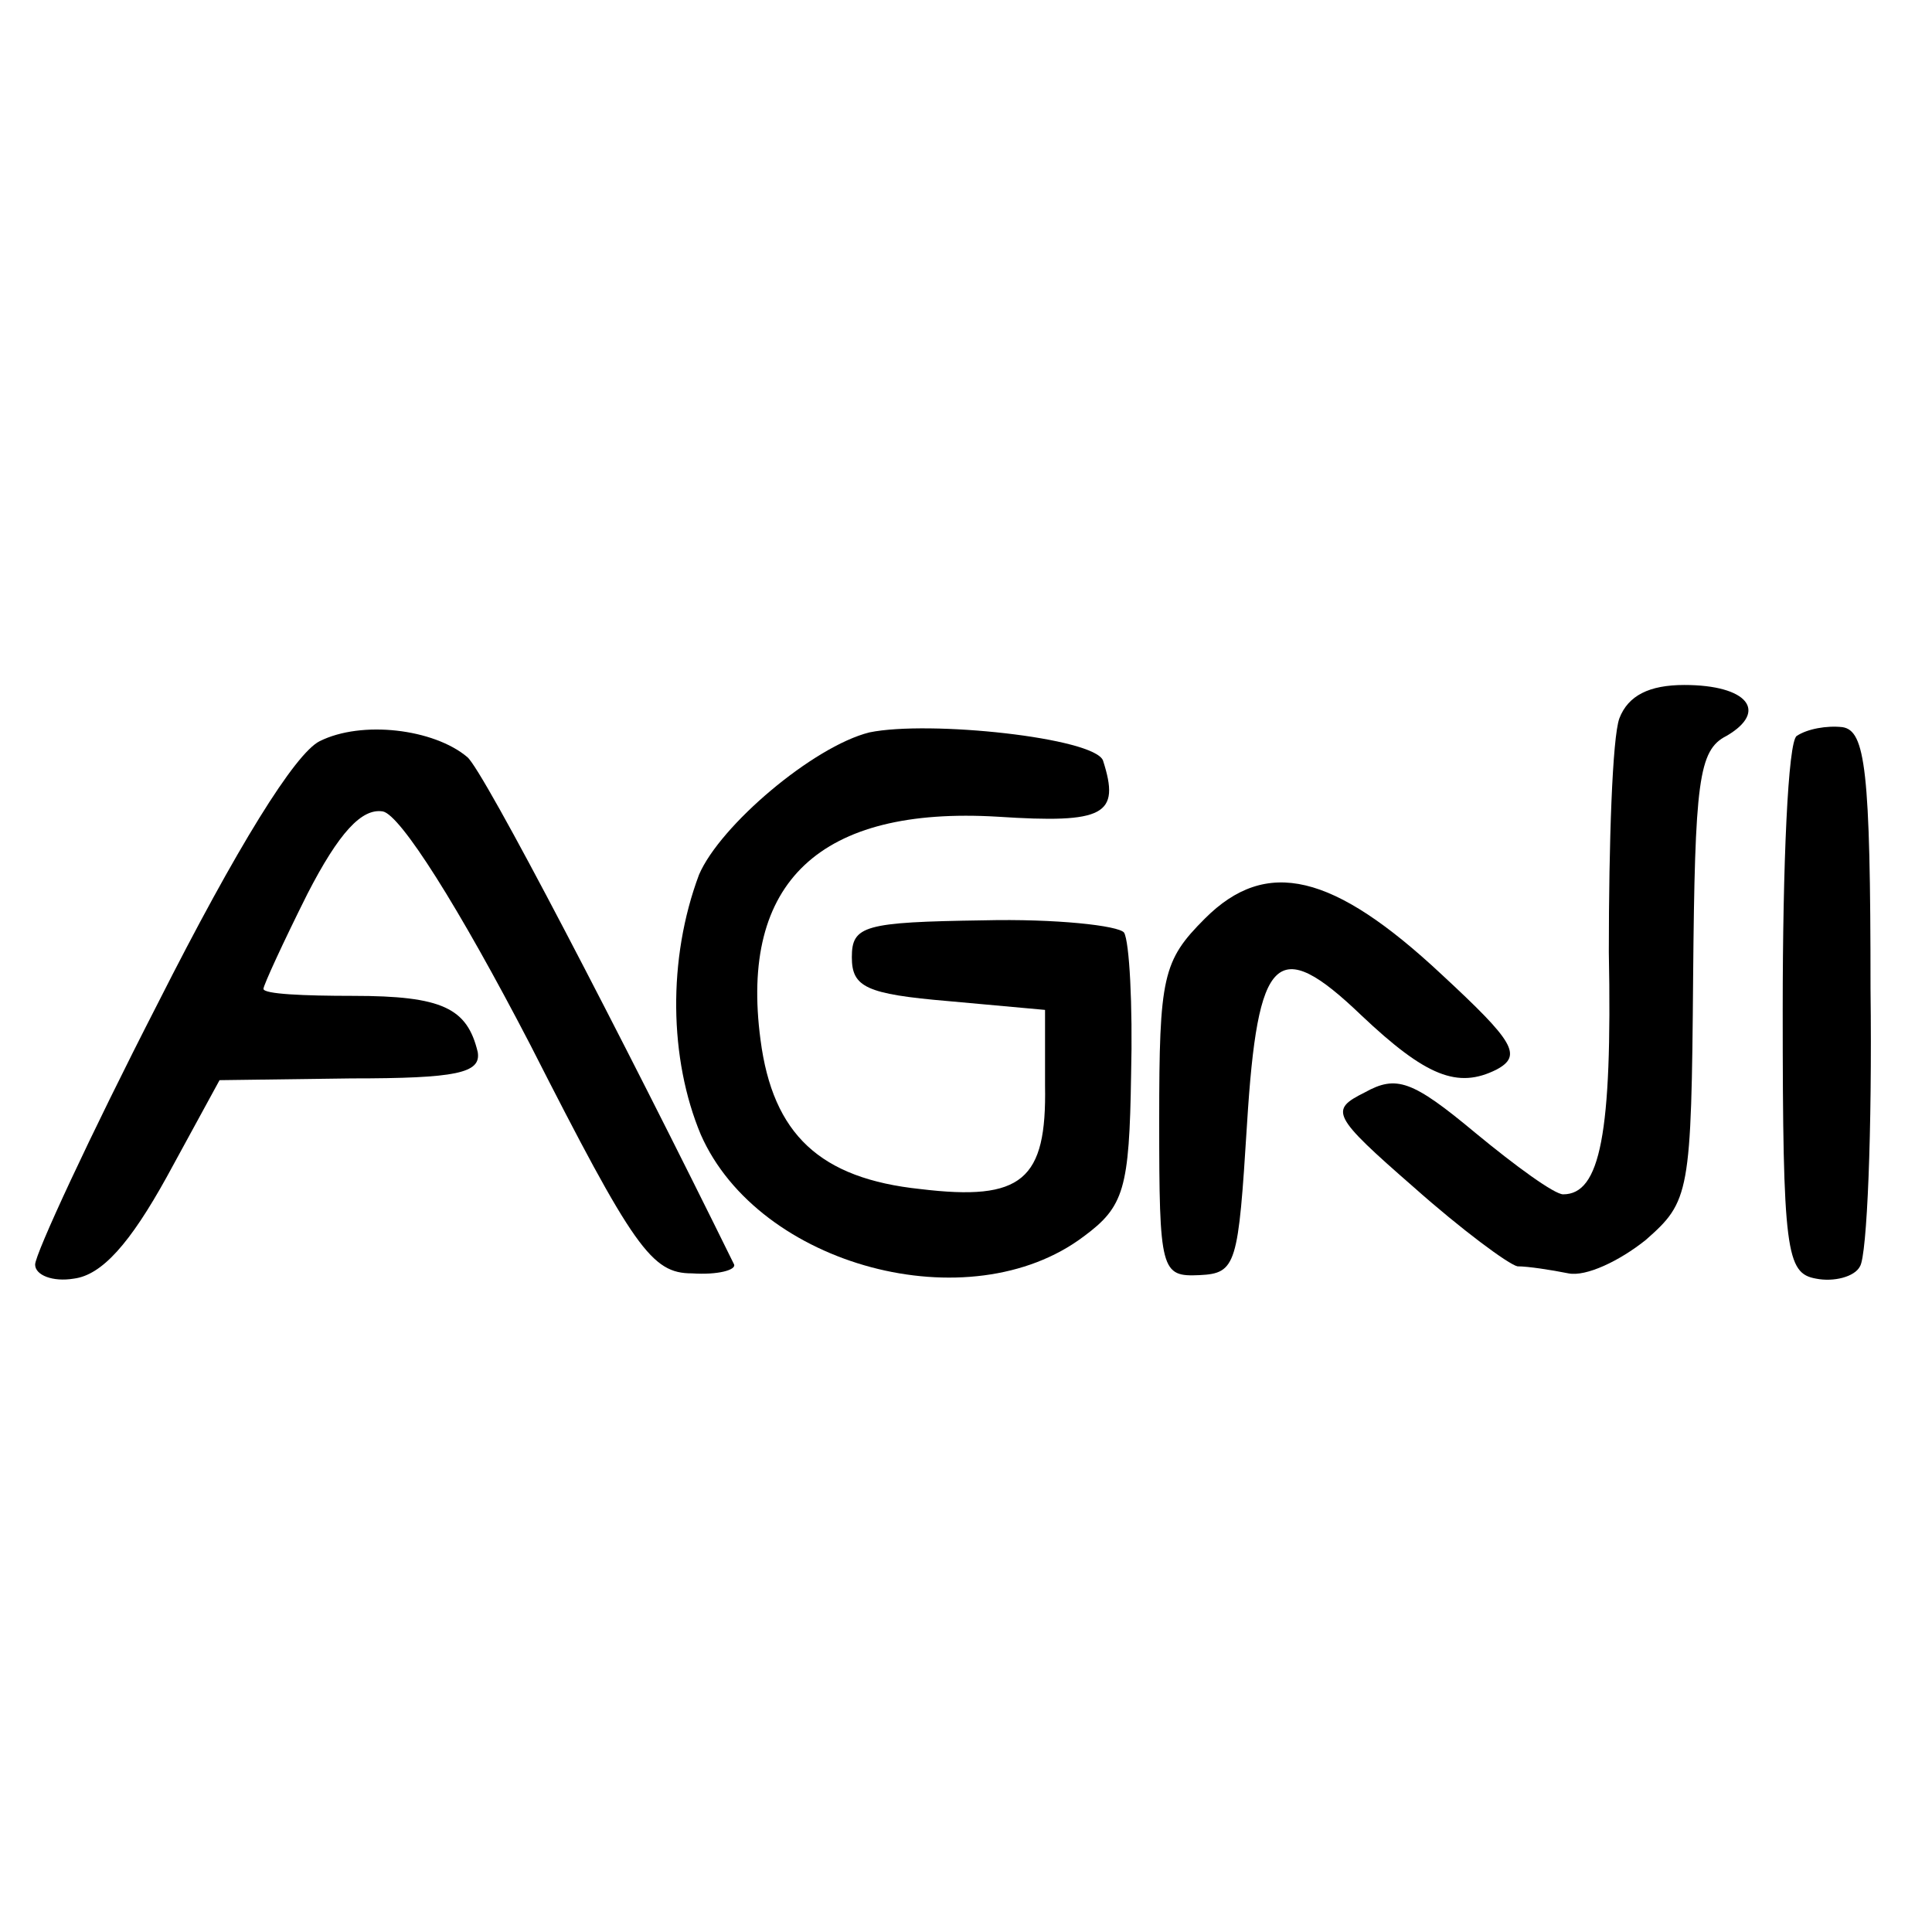
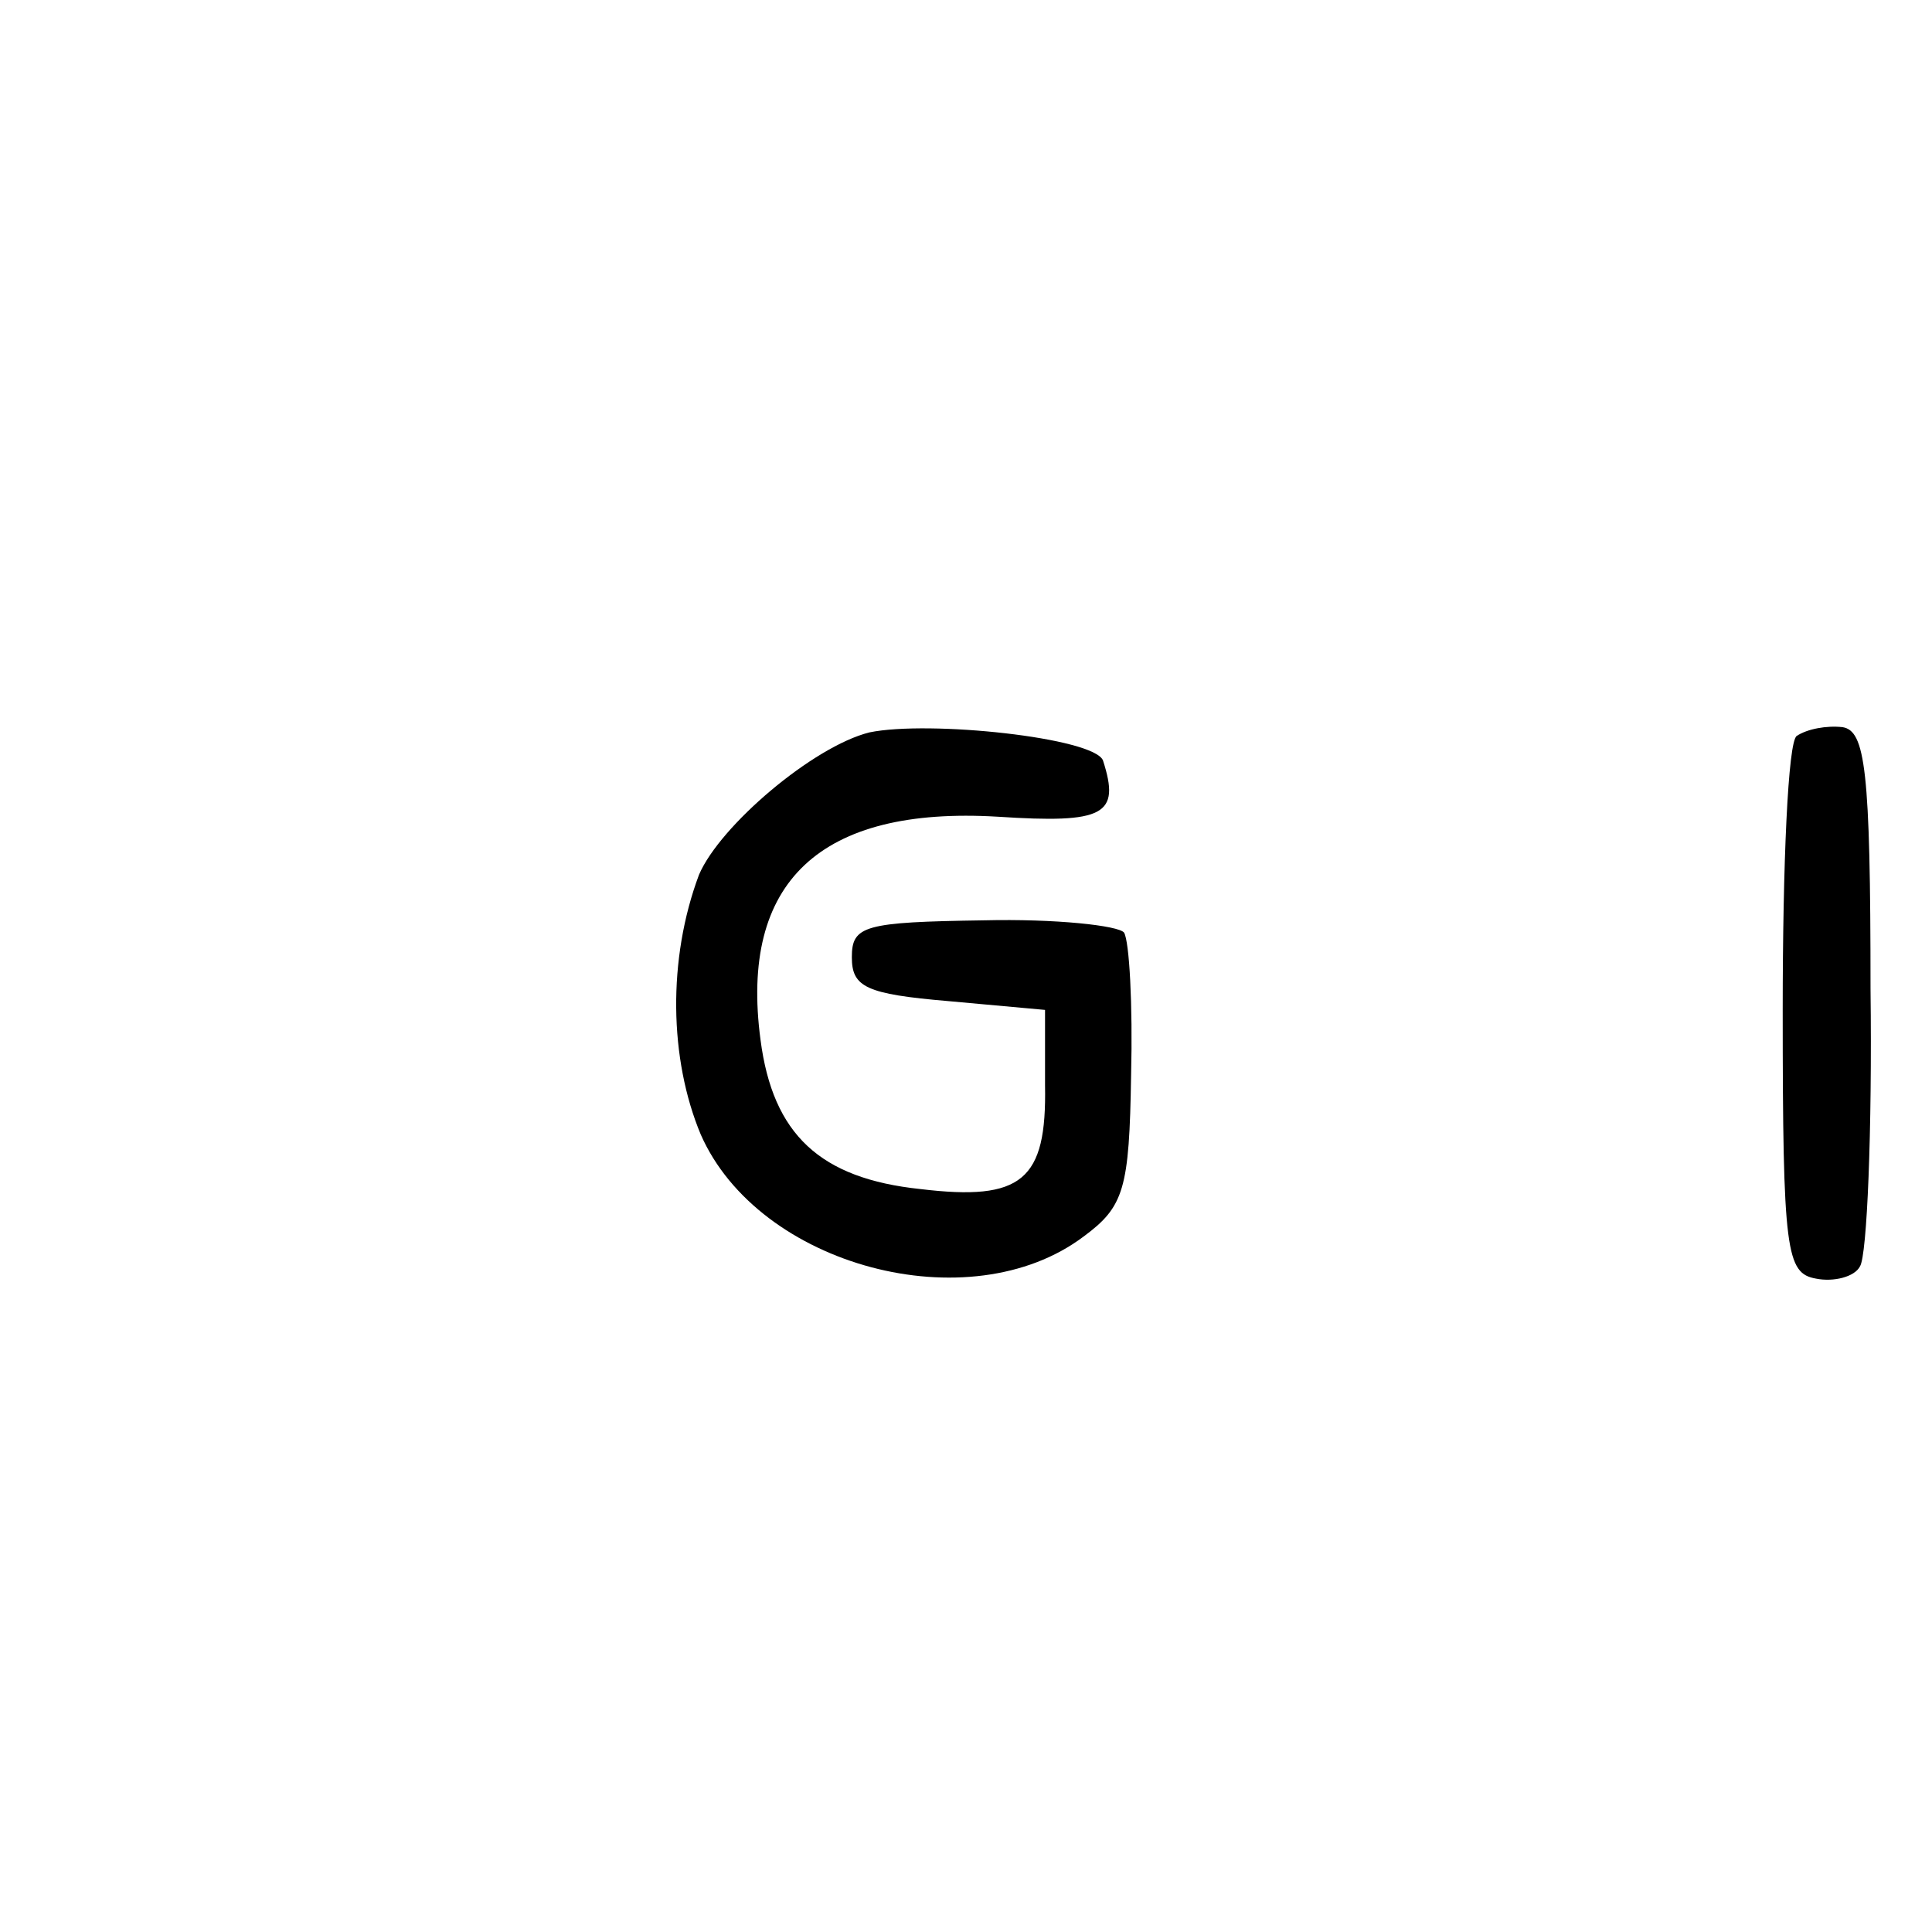
<svg xmlns="http://www.w3.org/2000/svg" version="1.0" width="110pt" height="110pt" viewBox="0 0 110 110" preserveAspectRatio="xMidYMid meet">
  <g transform="translate(0,110) scale(0.1,-0.1)" fill="#000000" stroke="none">
-     <path d="M922 691 c-4 -11 -6 -71 -6 -133 2 -104 -5 -138 -26 -138 -5 0 -27 16 -50 35 -36 30 -45 33 -63 23 -20 -10 -19 -13 28 -54 27 -24 54 -44 59 -45 6 0 19 -2 29 -4 10 -2 29 7 44 19 25 22 26 26 27 150 1 111 3 129 19 137 24 14 12 29 -24 29 -20 0 -32 -6 -37 -19z" />
-     <path d="M182 678 c-14 -7 -47 -60 -92 -149 -39 -76 -70 -143 -70 -149 0 -6 10 -10 22 -8 16 2 32 20 53 58 l30 55 75 1 c60 0 74 3 72 15 -6 25 -20 32 -71 32 -28 0 -51 1 -51 4 0 2 11 26 25 54 18 35 31 49 43 47 10 -2 43 -54 84 -133 59 -116 69 -130 92 -130 15 -1 25 2 24 5 -63 128 -143 282 -152 289 -19 16 -60 21 -84 9z" />
    <path d="M495 683 c-32 -8 -85 -53 -97 -81 -18 -48 -17 -105 1 -148 33 -75 153 -107 218 -58 23 17 26 27 27 92 1 40 -1 76 -4 81 -3 4 -39 8 -80 7 -68 -1 -75 -3 -75 -21 0 -17 8 -21 55 -25 l55 -5 0 -43 c1 -54 -13 -66 -71 -59 -57 6 -84 31 -91 85 -12 90 34 133 135 127 61 -4 70 1 60 32 -5 13 -99 23 -133 16z" />
    <path d="M1023 681 c-5 -3 -8 -73 -8 -156 0 -138 2 -150 19 -153 10 -2 22 1 25 7 4 6 7 77 6 158 0 125 -3 147 -16 149 -9 1 -20 -1 -26 -5z" />
-     <path d="M686 577 c-24 -24 -26 -33 -26 -115 0 -86 1 -89 23 -88 21 1 22 6 27 86 6 97 17 108 65 62 37 -35 55 -42 77 -31 15 8 10 16 -31 54 -62 58 -100 67 -135 32z" />
  </g>
</svg>